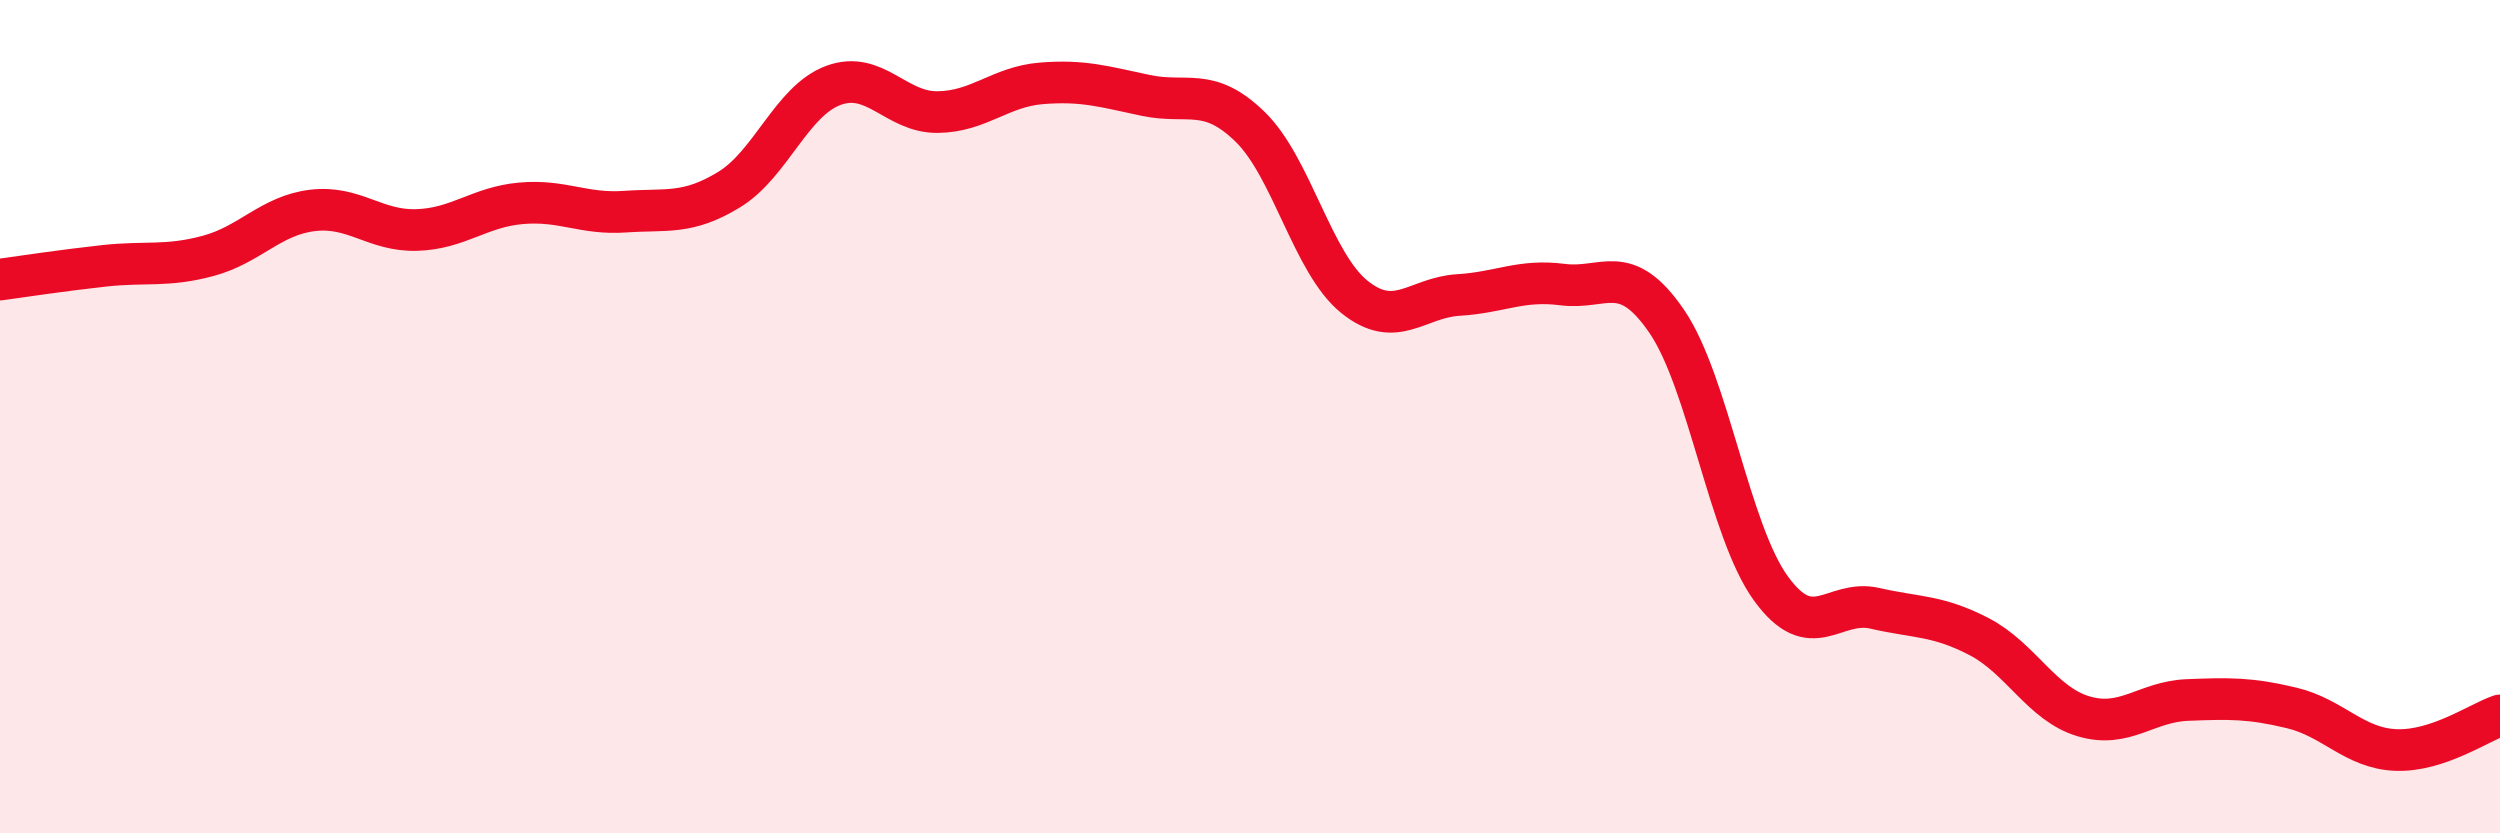
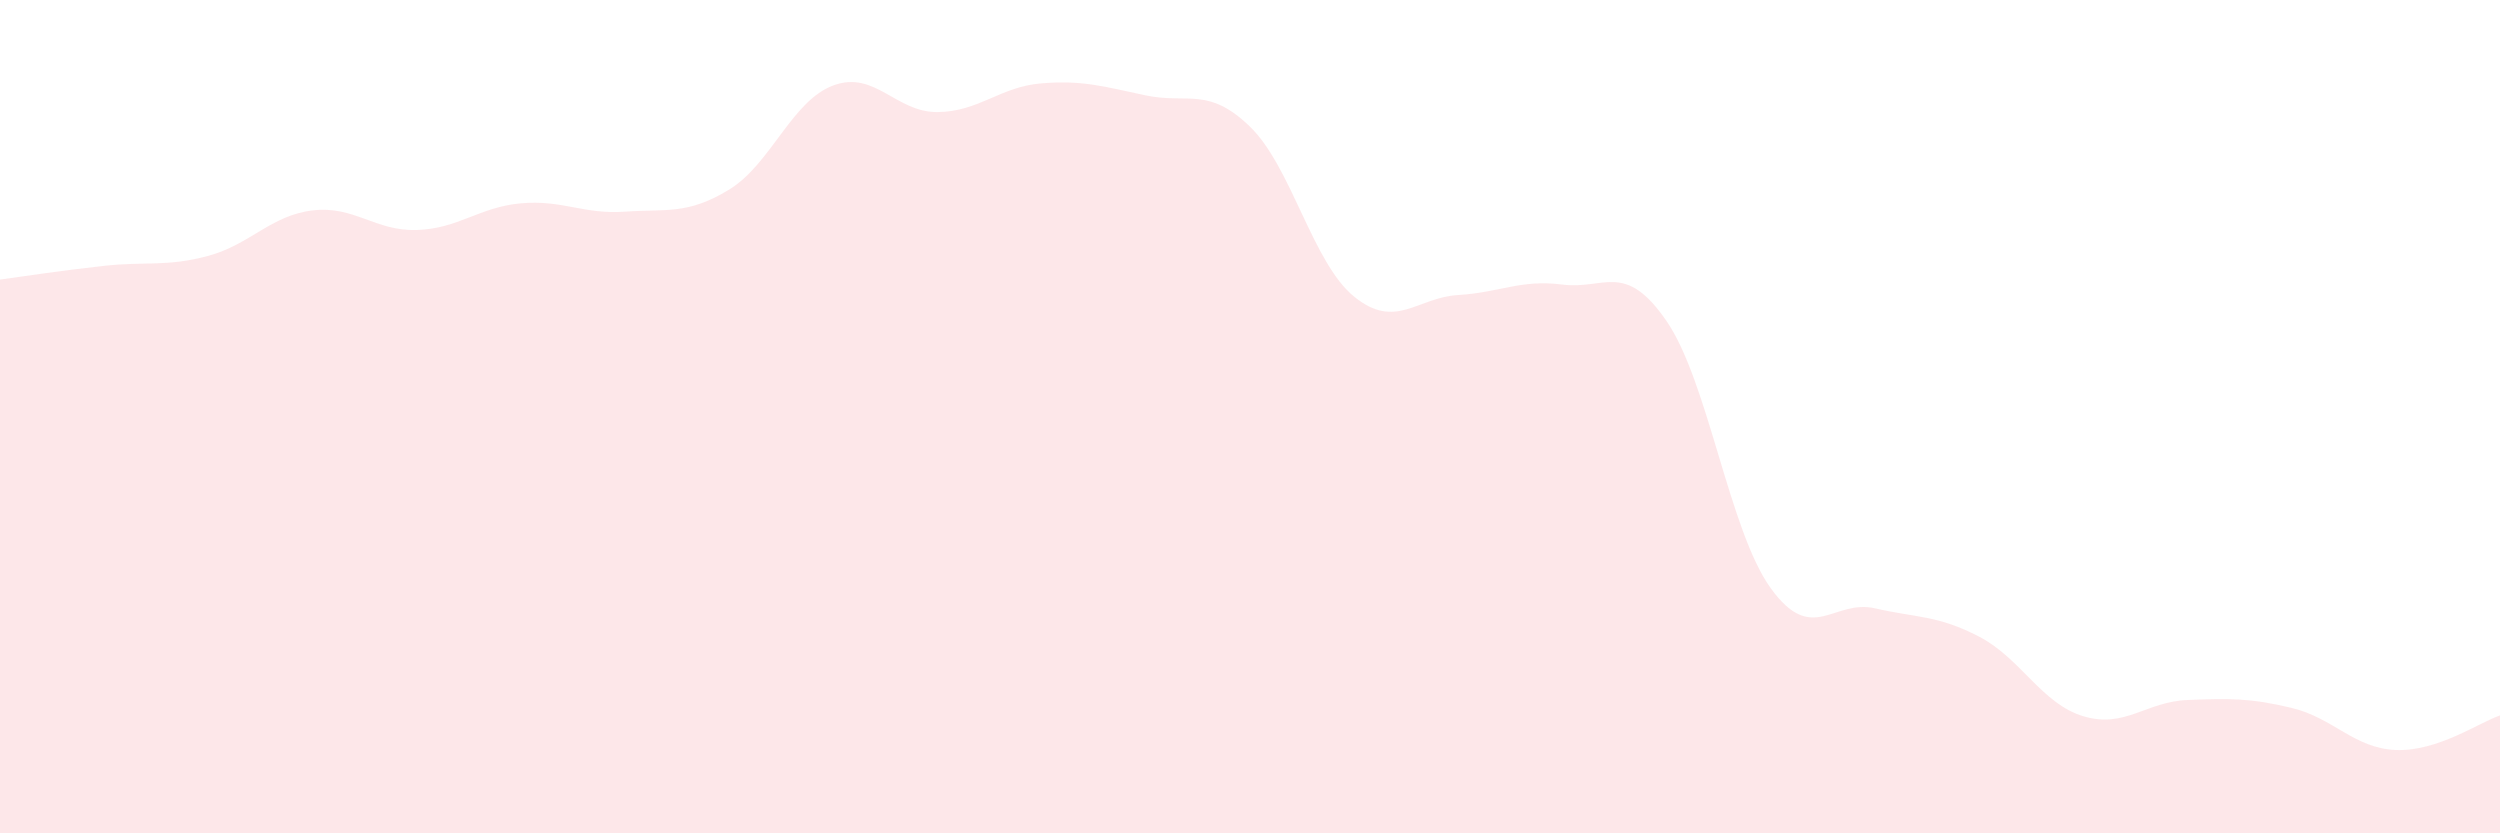
<svg xmlns="http://www.w3.org/2000/svg" width="60" height="20" viewBox="0 0 60 20">
  <path d="M 0,6.71 C 0.5,6.64 1.5,6.49 2.5,6.38 C 3.5,6.27 4,6.41 5,6.14 C 6,5.87 6.5,5.17 7.5,5.05 C 8.5,4.93 9,5.55 10,5.52 C 11,5.49 11.5,4.97 12.5,4.88 C 13.5,4.79 14,5.15 15,5.08 C 16,5.01 16.5,5.16 17.5,4.55 C 18.5,3.94 19,2.42 20,2.05 C 21,1.68 21.5,2.7 22.5,2.69 C 23.5,2.68 24,2.08 25,2 C 26,1.92 26.5,2.08 27.5,2.29 C 28.5,2.5 29,2.07 30,3.04 C 31,4.01 31.5,6.31 32.5,7.12 C 33.5,7.93 34,7.14 35,7.08 C 36,7.02 36.5,6.7 37.5,6.83 C 38.5,6.96 39,6.25 40,7.71 C 41,9.17 41.5,12.74 42.5,14.12 C 43.5,15.5 44,14.37 45,14.6 C 46,14.83 46.5,14.76 47.5,15.28 C 48.5,15.8 49,16.89 50,17.19 C 51,17.49 51.5,16.84 52.5,16.8 C 53.5,16.76 54,16.75 55,16.99 C 56,17.23 56.5,17.96 57.5,18 C 58.5,18.04 59.5,17.34 60,17.17L60 20L0 20Z" fill="#EB0A25" opacity="0.1" stroke-linecap="round" stroke-linejoin="round" />
-   <path d="M 0,6.71 C 0.5,6.64 1.5,6.49 2.5,6.38 C 3.5,6.27 4,6.41 5,6.14 C 6,5.87 6.5,5.17 7.5,5.05 C 8.5,4.93 9,5.55 10,5.52 C 11,5.49 11.5,4.97 12.5,4.88 C 13.5,4.79 14,5.15 15,5.08 C 16,5.01 16.5,5.16 17.5,4.55 C 18.5,3.94 19,2.42 20,2.05 C 21,1.68 21.5,2.7 22.5,2.69 C 23.5,2.68 24,2.08 25,2 C 26,1.92 26.5,2.08 27.5,2.29 C 28.5,2.5 29,2.07 30,3.04 C 31,4.01 31.5,6.31 32.5,7.12 C 33.5,7.93 34,7.14 35,7.08 C 36,7.02 36.5,6.7 37.5,6.83 C 38.5,6.96 39,6.25 40,7.71 C 41,9.17 41.5,12.74 42.5,14.12 C 43.5,15.5 44,14.37 45,14.6 C 46,14.83 46.5,14.76 47.5,15.28 C 48.5,15.8 49,16.89 50,17.19 C 51,17.49 51.5,16.84 52.5,16.8 C 53.5,16.76 54,16.75 55,16.99 C 56,17.23 56.5,17.96 57.5,18 C 58.5,18.04 59.5,17.34 60,17.17" stroke="#EB0A25" stroke-width="1" fill="none" stroke-linecap="round" stroke-linejoin="round" />
</svg>